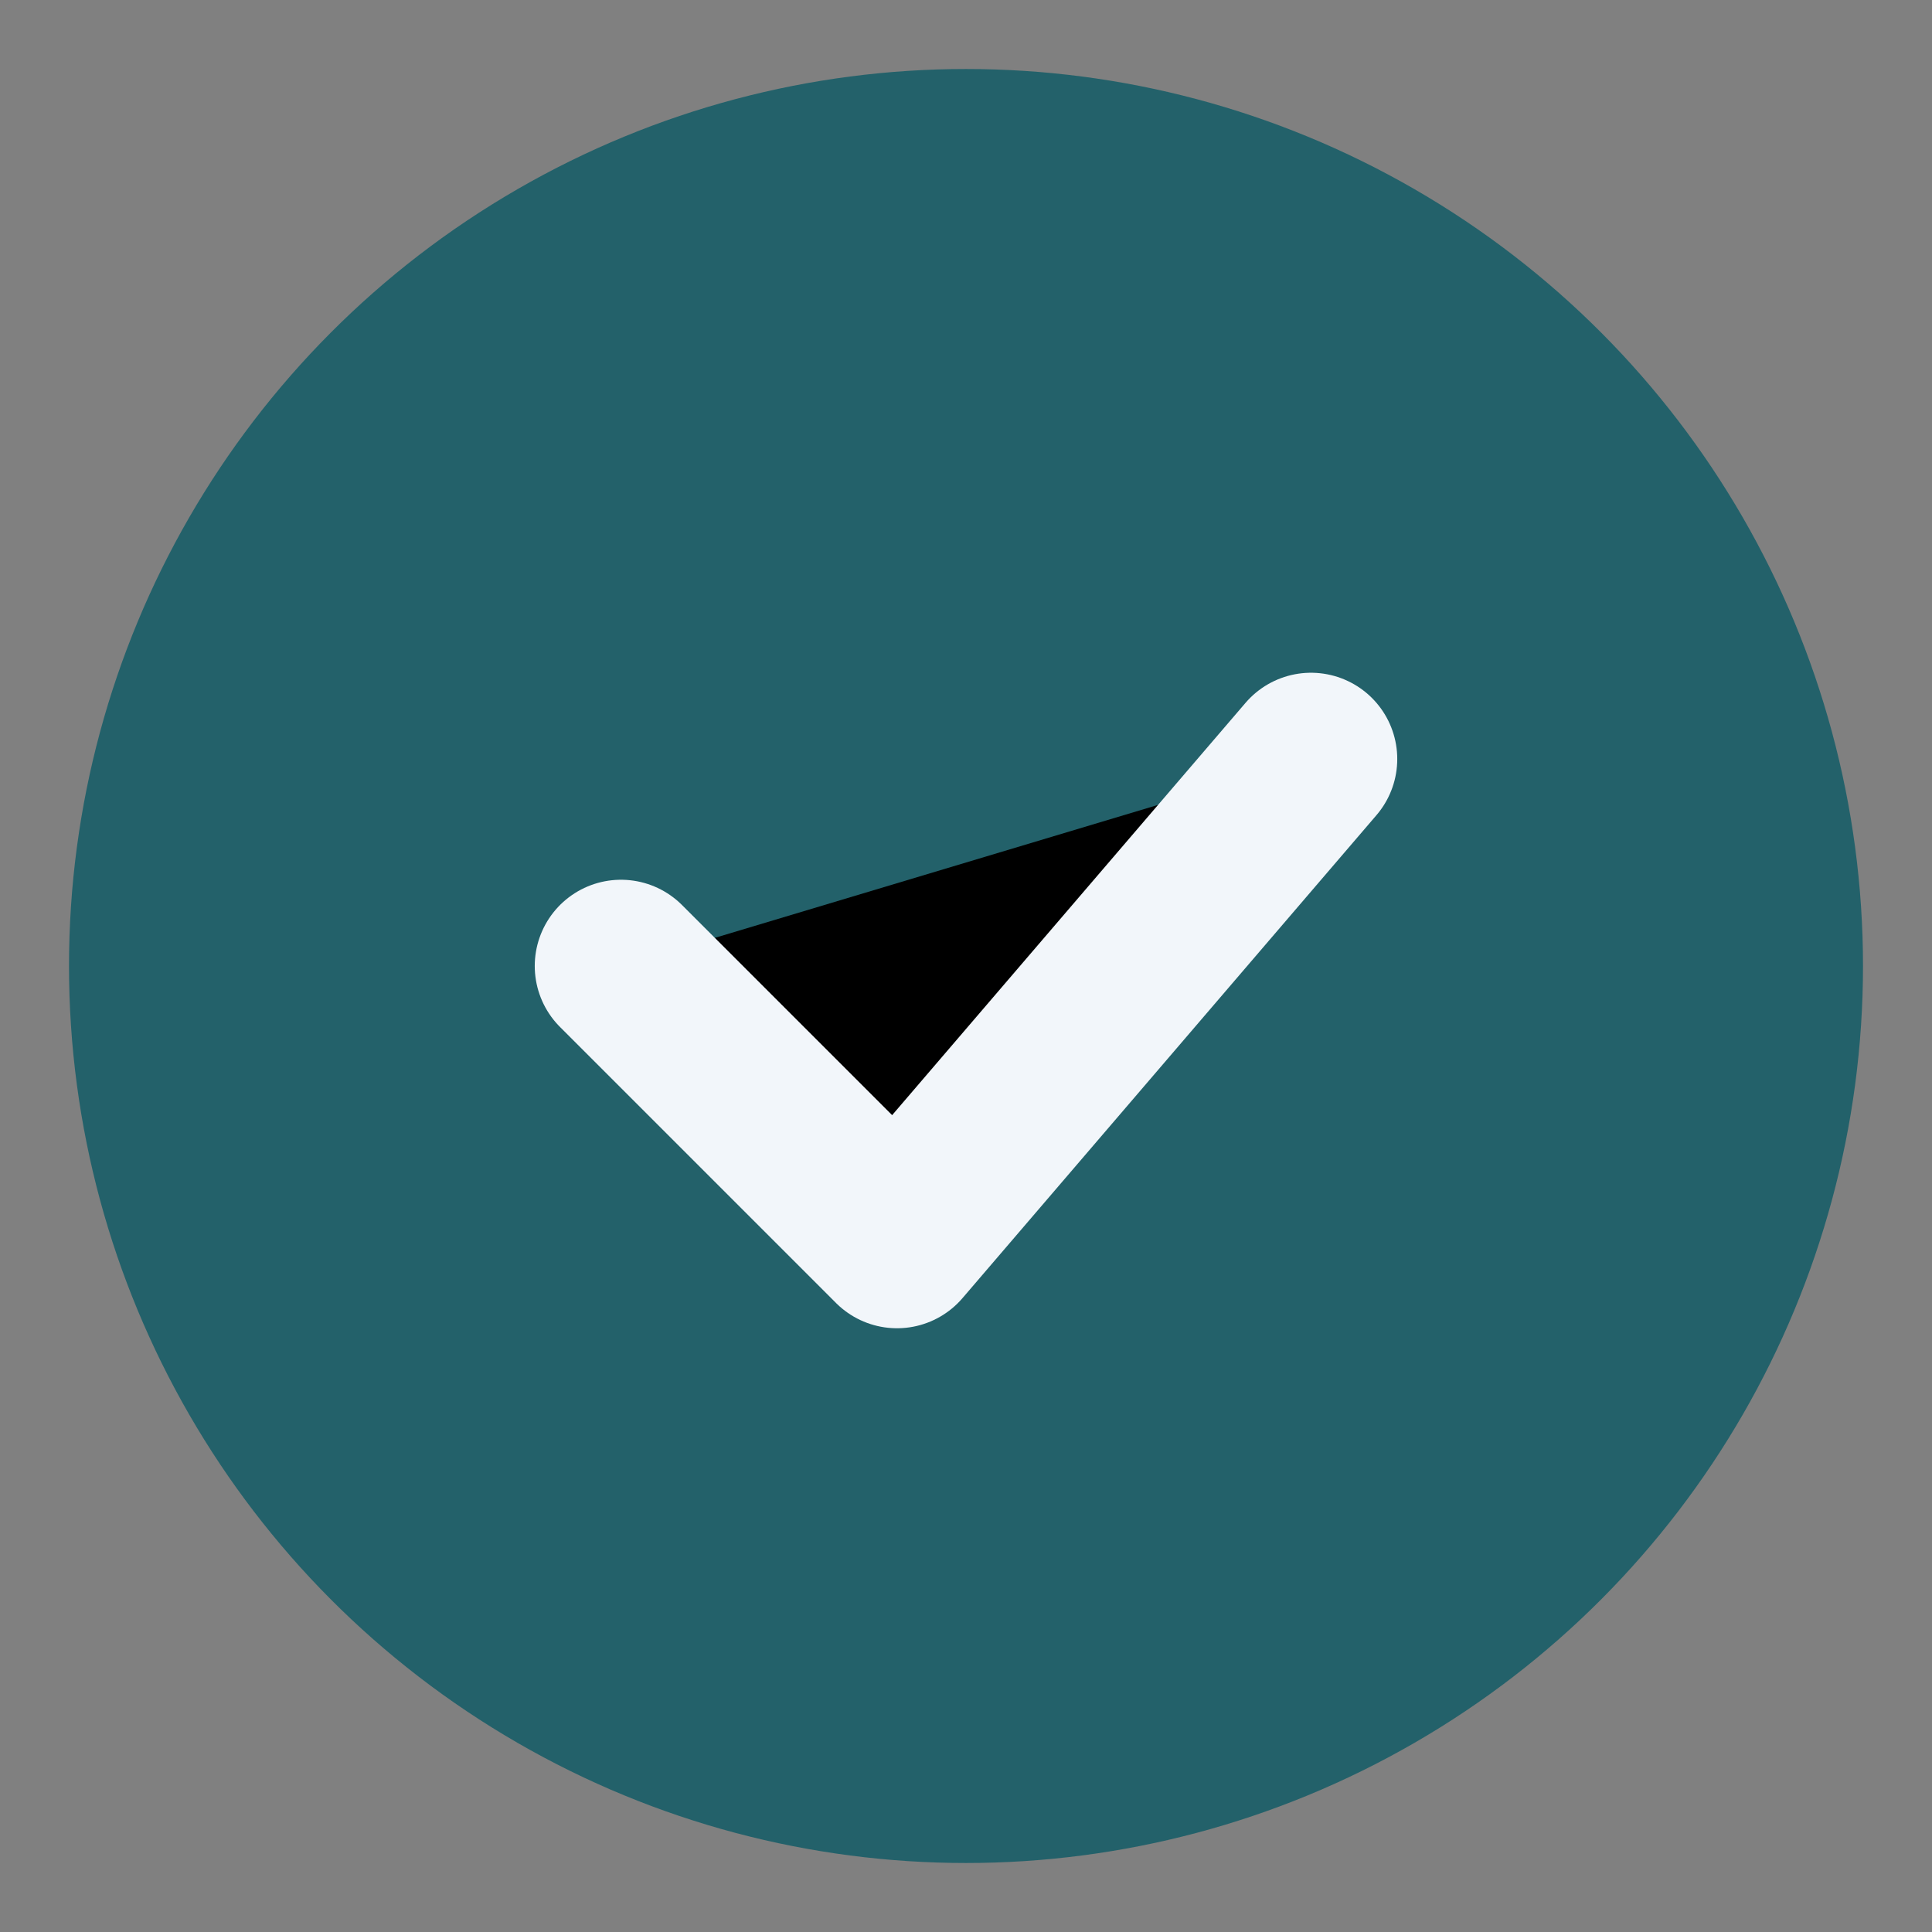
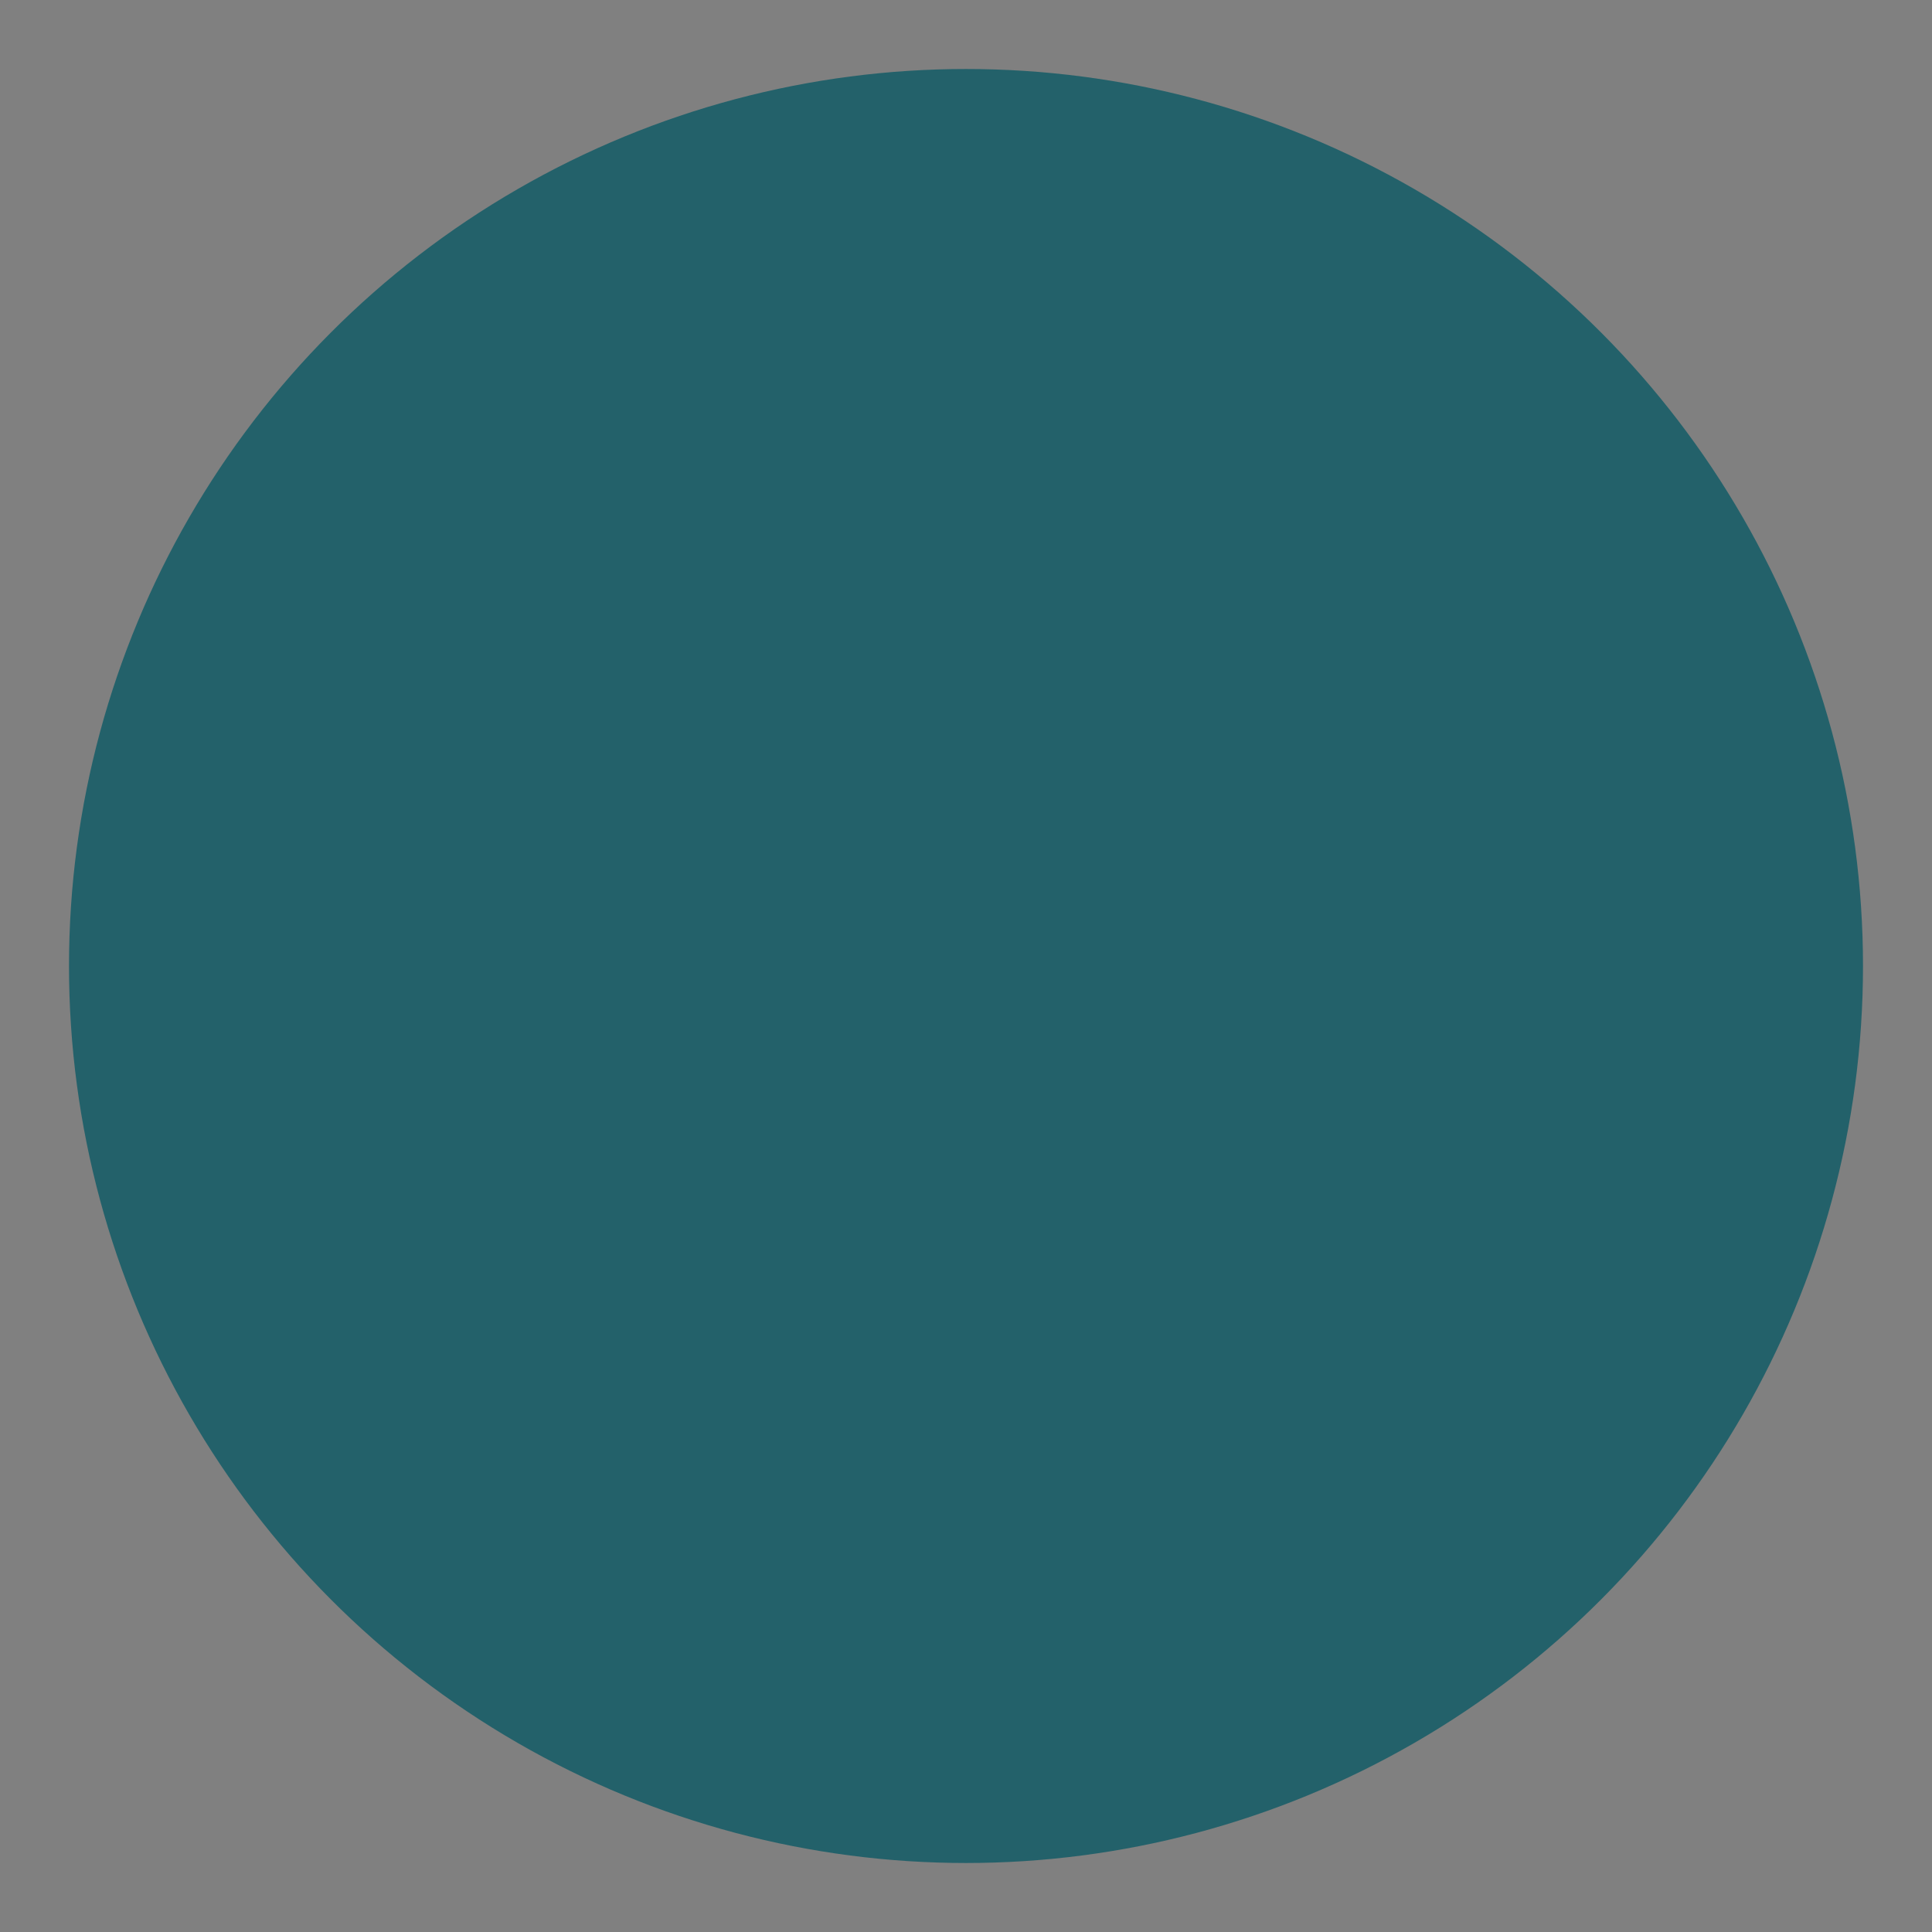
<svg xmlns="http://www.w3.org/2000/svg" width="28" height="28" viewBox="0 0 28 28">
  <rect x="0" y="0" width="28" height="28" fill="#808080" stroke="none" />
  <circle cx="14" cy="14" r="13" fill="#23616A" />
-   <path stroke="#F2F6FA" stroke-width="2.5" stroke-linecap="round" stroke-linejoin="round" d="M9 14l4 4 6-7" />
</svg>